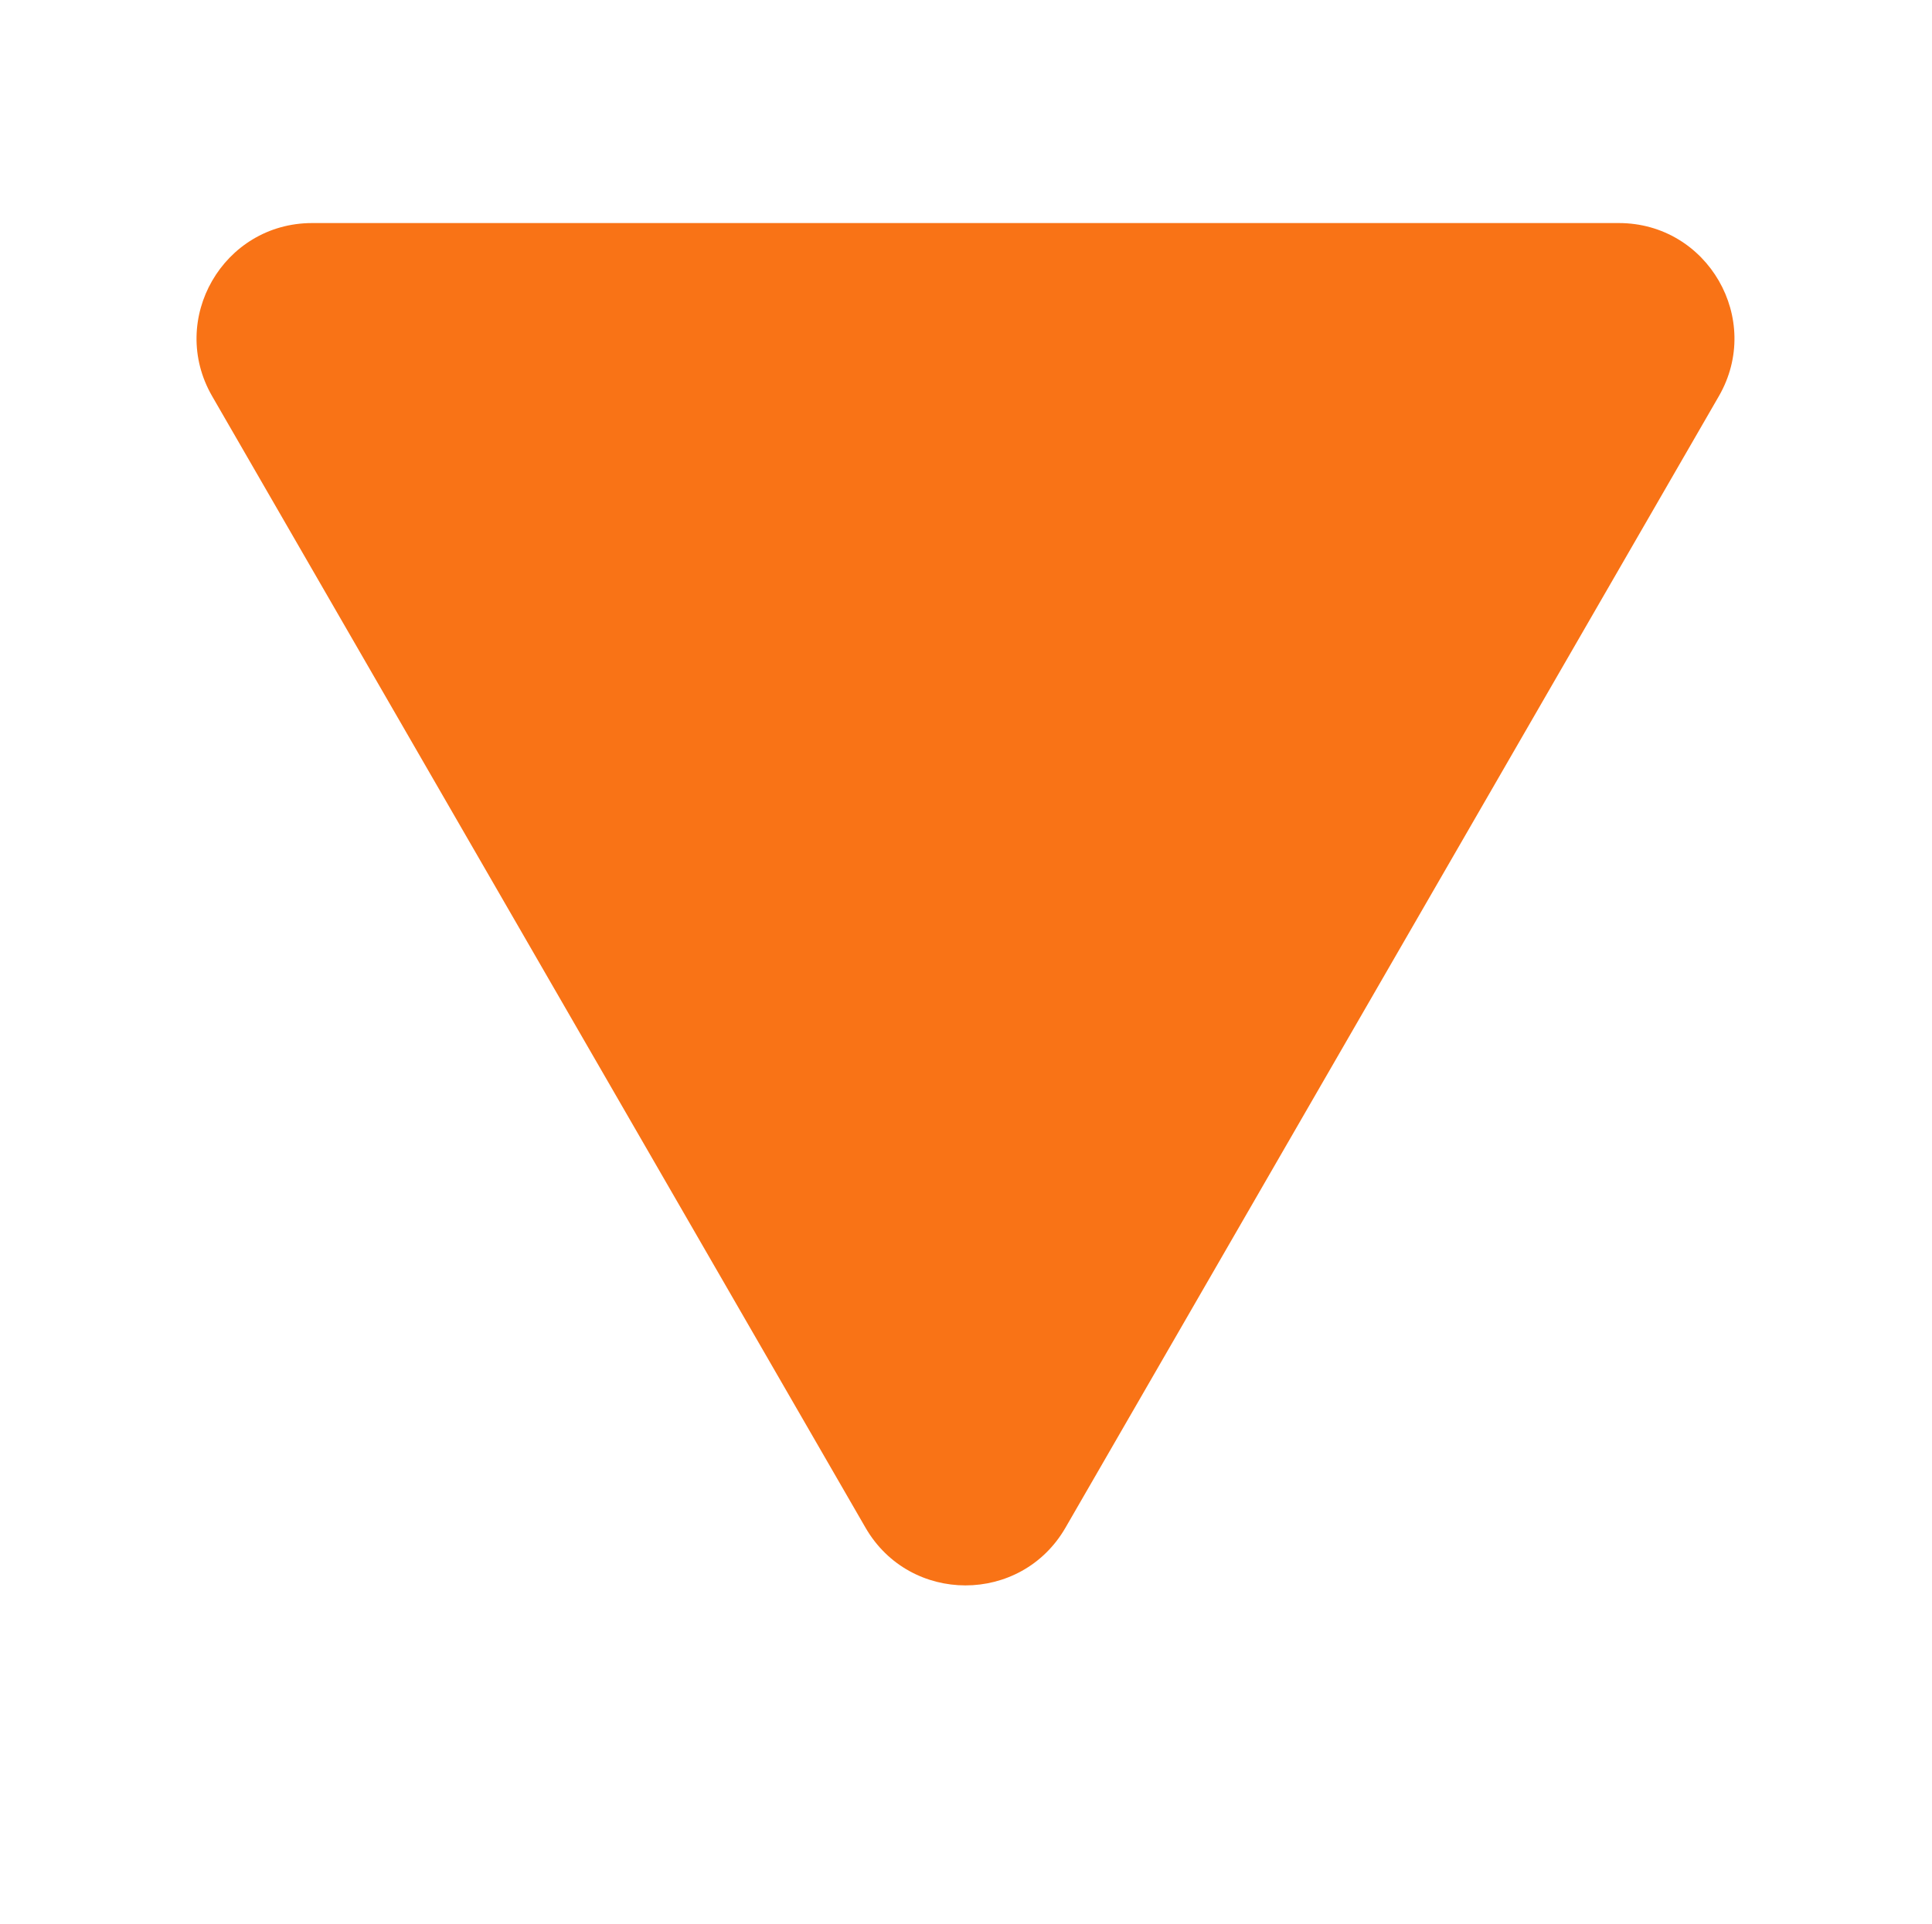
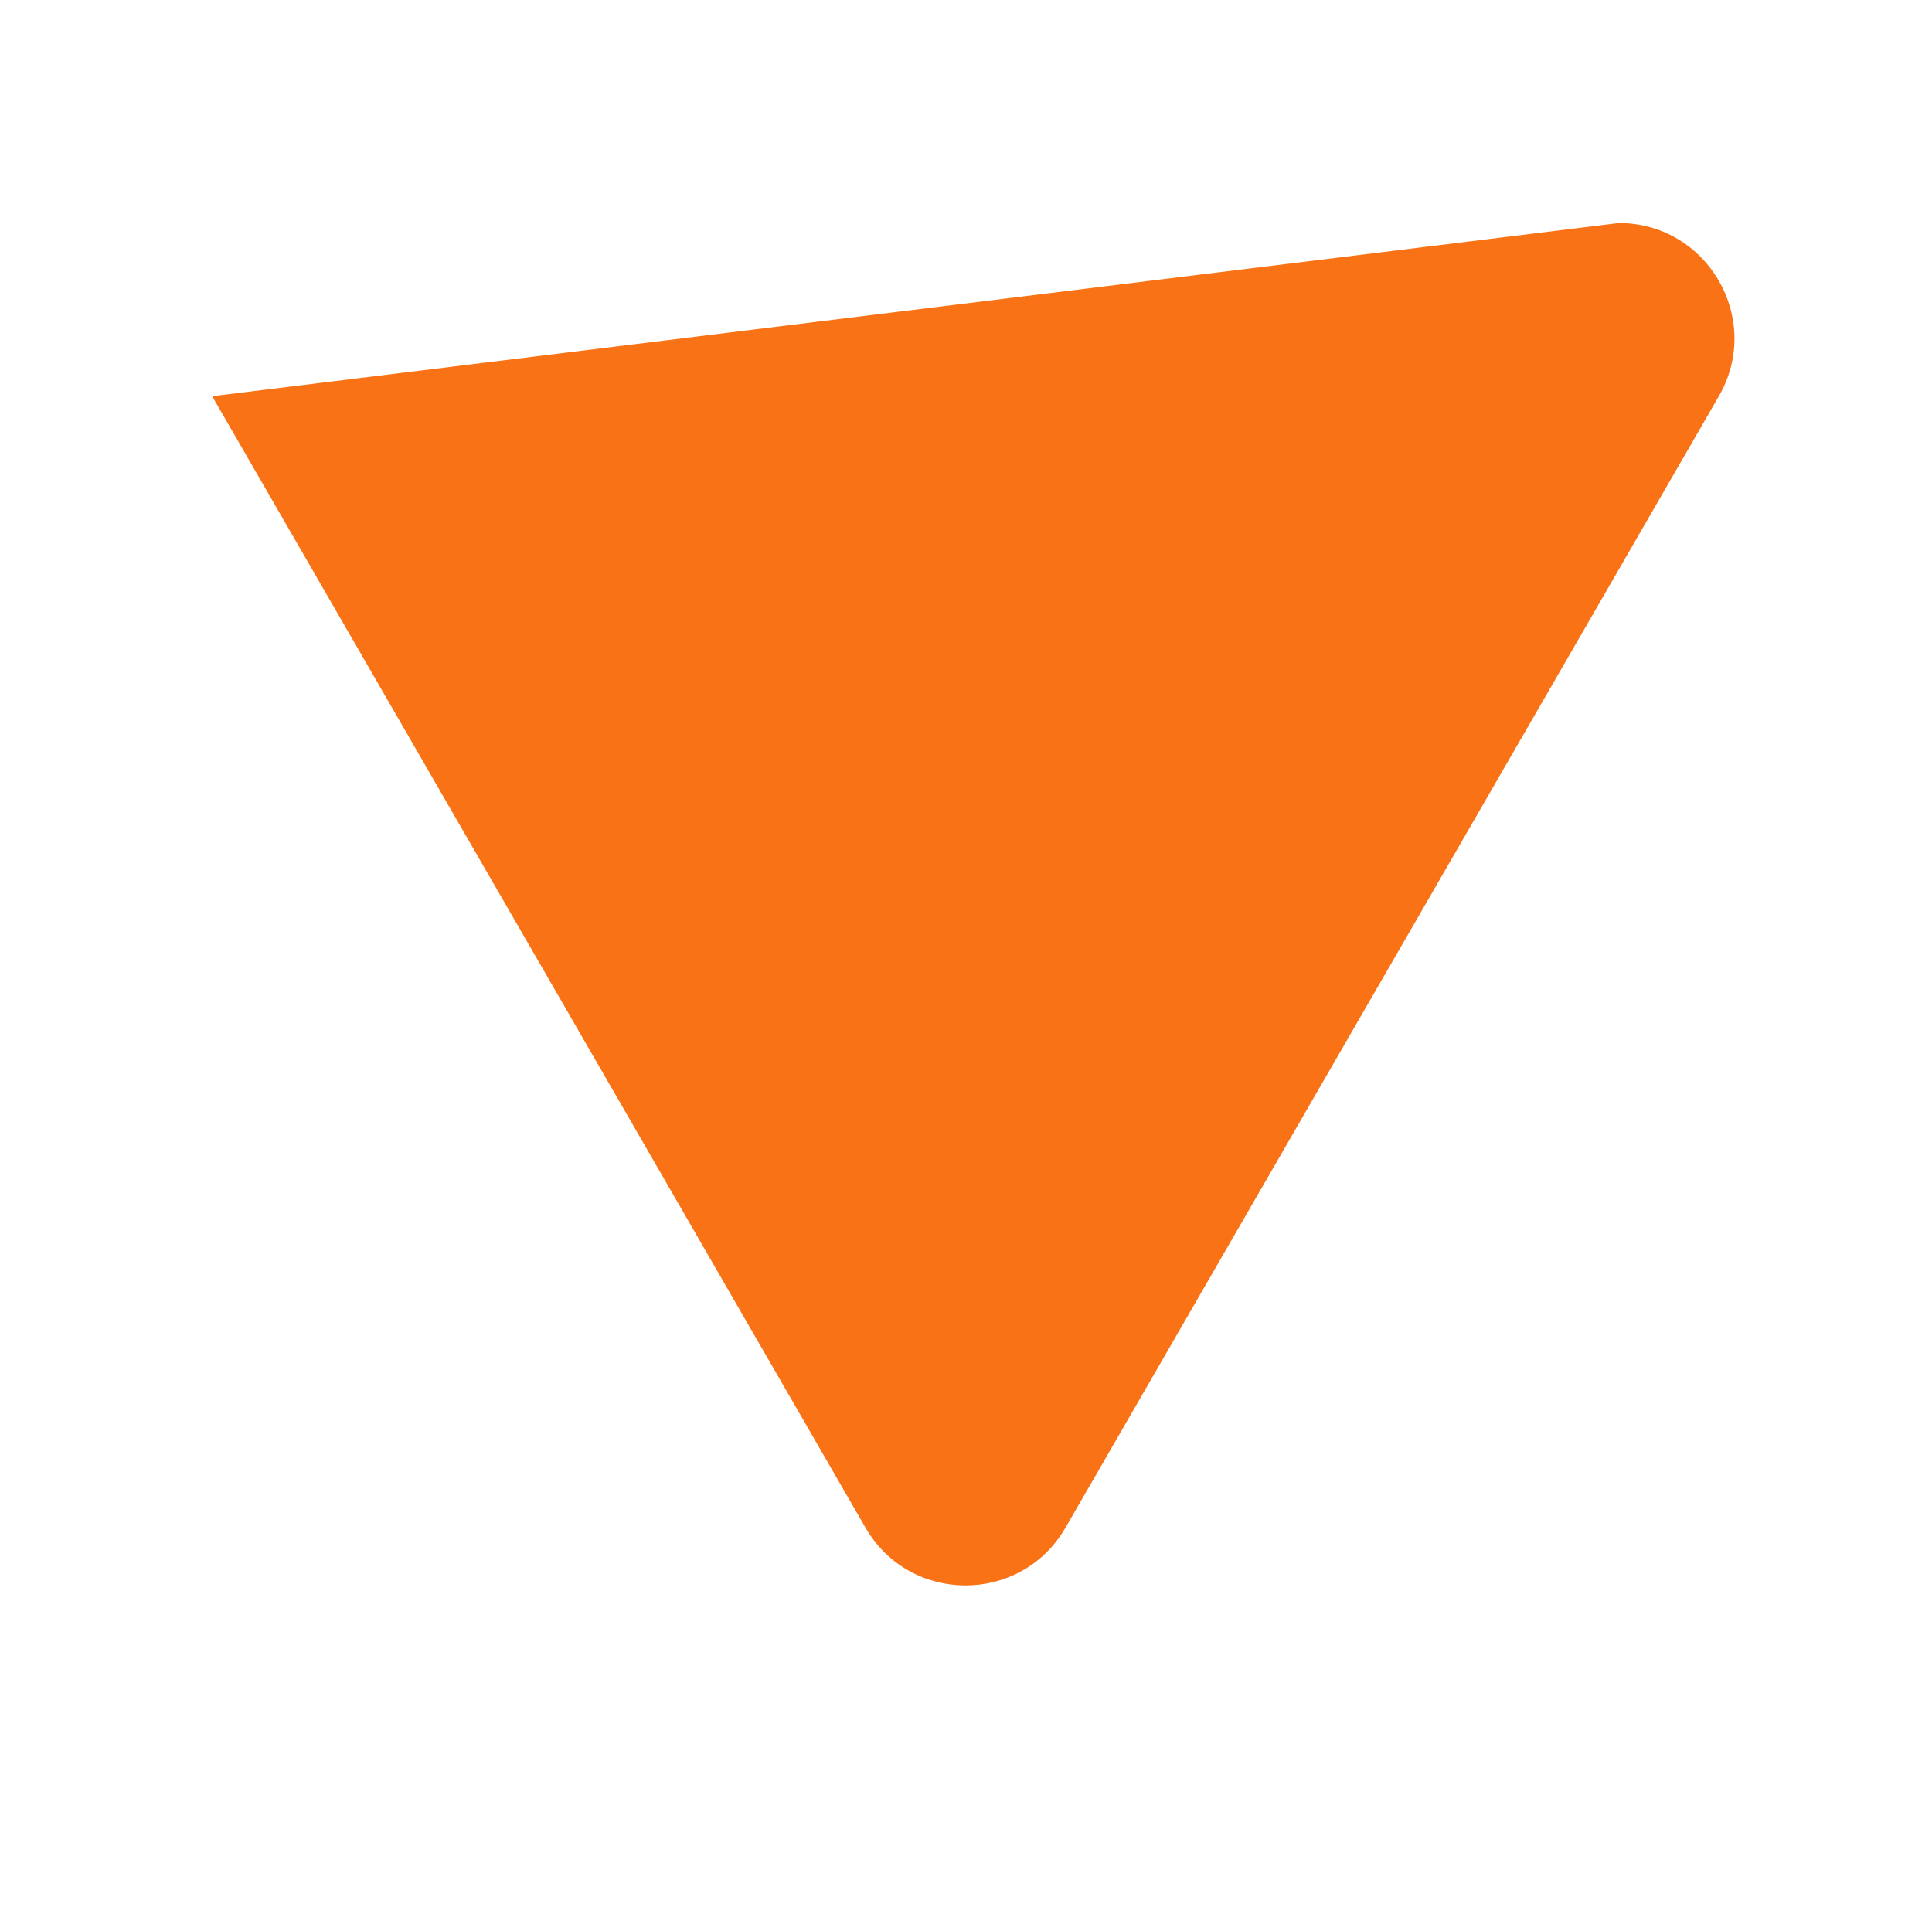
<svg xmlns="http://www.w3.org/2000/svg" width="251" height="250" viewBox="0 0 251 250" fill="none">
-   <path d="M138.425 198.5C132.652 208.5 118.218 208.5 112.444 198.5L27.564 51.483C21.79 41.483 29.007 28.983 40.554 28.983L210.315 28.983C221.862 28.983 229.079 41.483 223.306 51.483L138.425 198.5Z" fill="#F97316" />
+   <path d="M138.425 198.5C132.652 208.5 118.218 208.5 112.444 198.5L27.564 51.483L210.315 28.983C221.862 28.983 229.079 41.483 223.306 51.483L138.425 198.5Z" fill="#F97316" />
</svg>